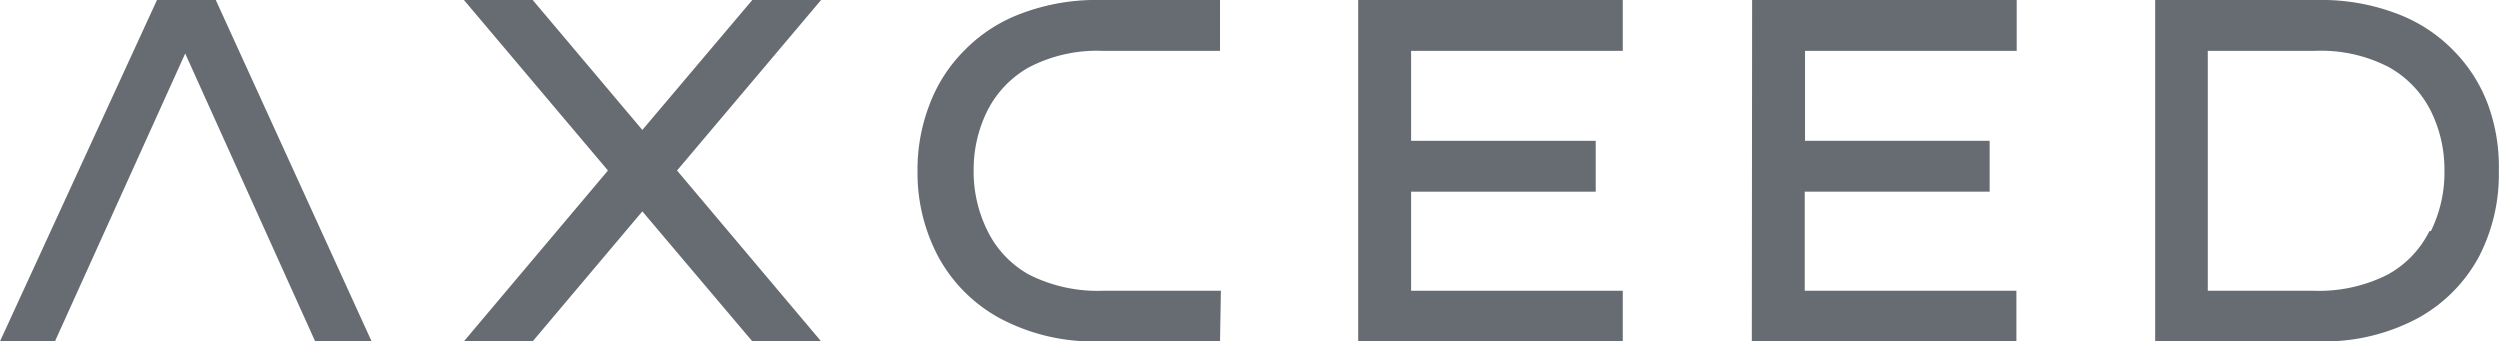
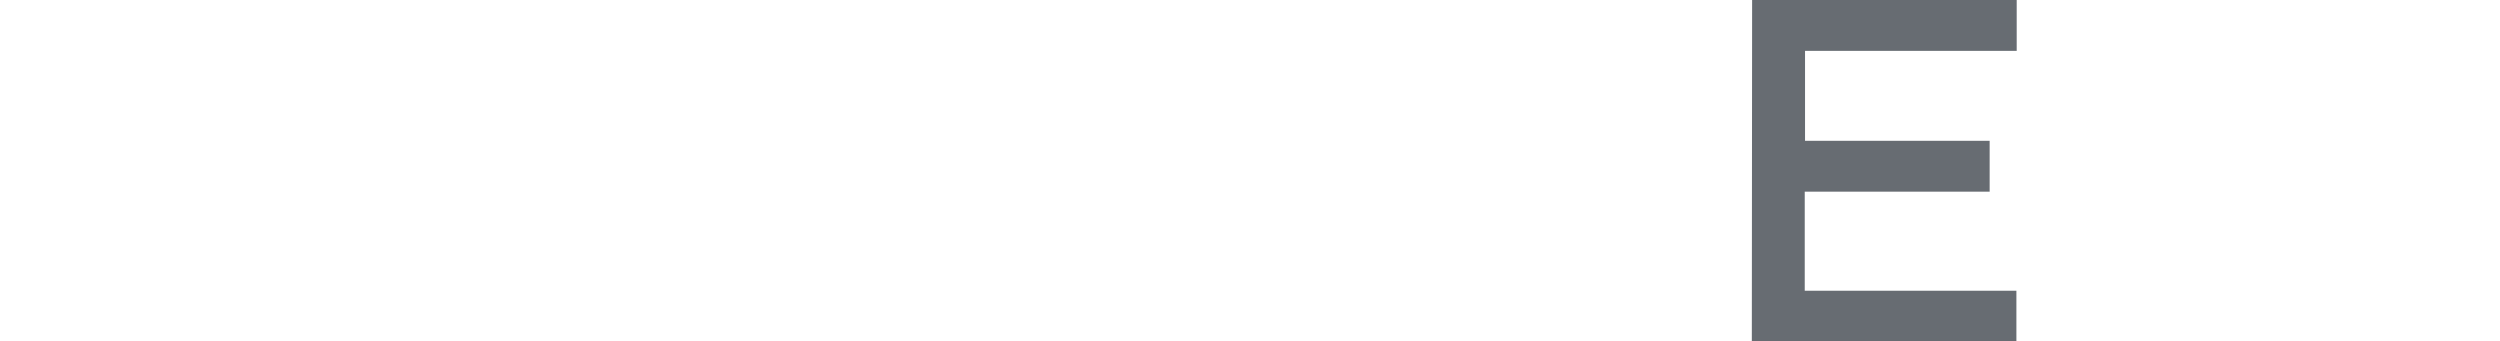
<svg xmlns="http://www.w3.org/2000/svg" viewBox="0 0 85.04 11.61">
  <defs>
    <style>.cls-1{fill:#676c72;}</style>
  </defs>
  <g id="レイヤー_2" data-name="レイヤー 2">
    <g id="編集モード">
-       <path class="cls-1" d="M1.87,11.61H0L5.34,0h2l5.3,11.61H10.72L6.3,1.82Z" />
-       <path class="cls-1" d="M46.2,0h9V1.73H48V4.79h6.28V6.52H48V9.89h7.2v1.72h-9Z" />
      <path class="cls-1" d="M59.6,0h9V1.73h-7.2V4.79h6.28V6.52H61.39V9.89h7.2v1.72h-9Z" />
-       <path class="cls-1" d="M41.5,11.61H37.44A6.75,6.75,0,0,1,34,10.82a5.21,5.21,0,0,1-2.09-2.1,6.08,6.08,0,0,1-.7-2.91,6.13,6.13,0,0,1,.4-2.23A5.18,5.18,0,0,1,32.8,1.72,5.26,5.26,0,0,1,34.74.46,7.2,7.2,0,0,1,37.44,0H41.5V1.73h-4A5,5,0,0,0,35,2.29a3.51,3.51,0,0,0-1.42,1.49,4.48,4.48,0,0,0-.46,2,4.51,4.51,0,0,0,.46,2.05A3.43,3.43,0,0,0,35,9.34a5.18,5.18,0,0,0,2.53.55h4Z" />
-       <polygon class="cls-1" points="27.93 0 25.59 0 21.85 4.42 18.12 0 15.78 0 20.68 5.8 15.78 11.61 18.12 11.61 21.85 7.19 25.59 11.61 27.93 11.61 23.03 5.8 27.93 0" />
-       <path class="cls-1" d="M84.64,3.58a5.18,5.18,0,0,0-1.18-1.86A5.26,5.26,0,0,0,81.52.46,7.2,7.2,0,0,0,78.82,0H73.31V11.61h5.51a6.75,6.75,0,0,0,3.43-.79,5.19,5.19,0,0,0,2.08-2.1A6.08,6.08,0,0,0,85,5.81,6.13,6.13,0,0,0,84.64,3.58Zm-2,4.28a3.43,3.43,0,0,1-1.42,1.48,5.18,5.18,0,0,1-2.53.55H75.1V1.73h3.64a5,5,0,0,1,2.53.56,3.51,3.51,0,0,1,1.42,1.49,4.48,4.48,0,0,1,.46,2A4.51,4.51,0,0,1,82.69,7.86Z" />
    </g>
  </g>
</svg>